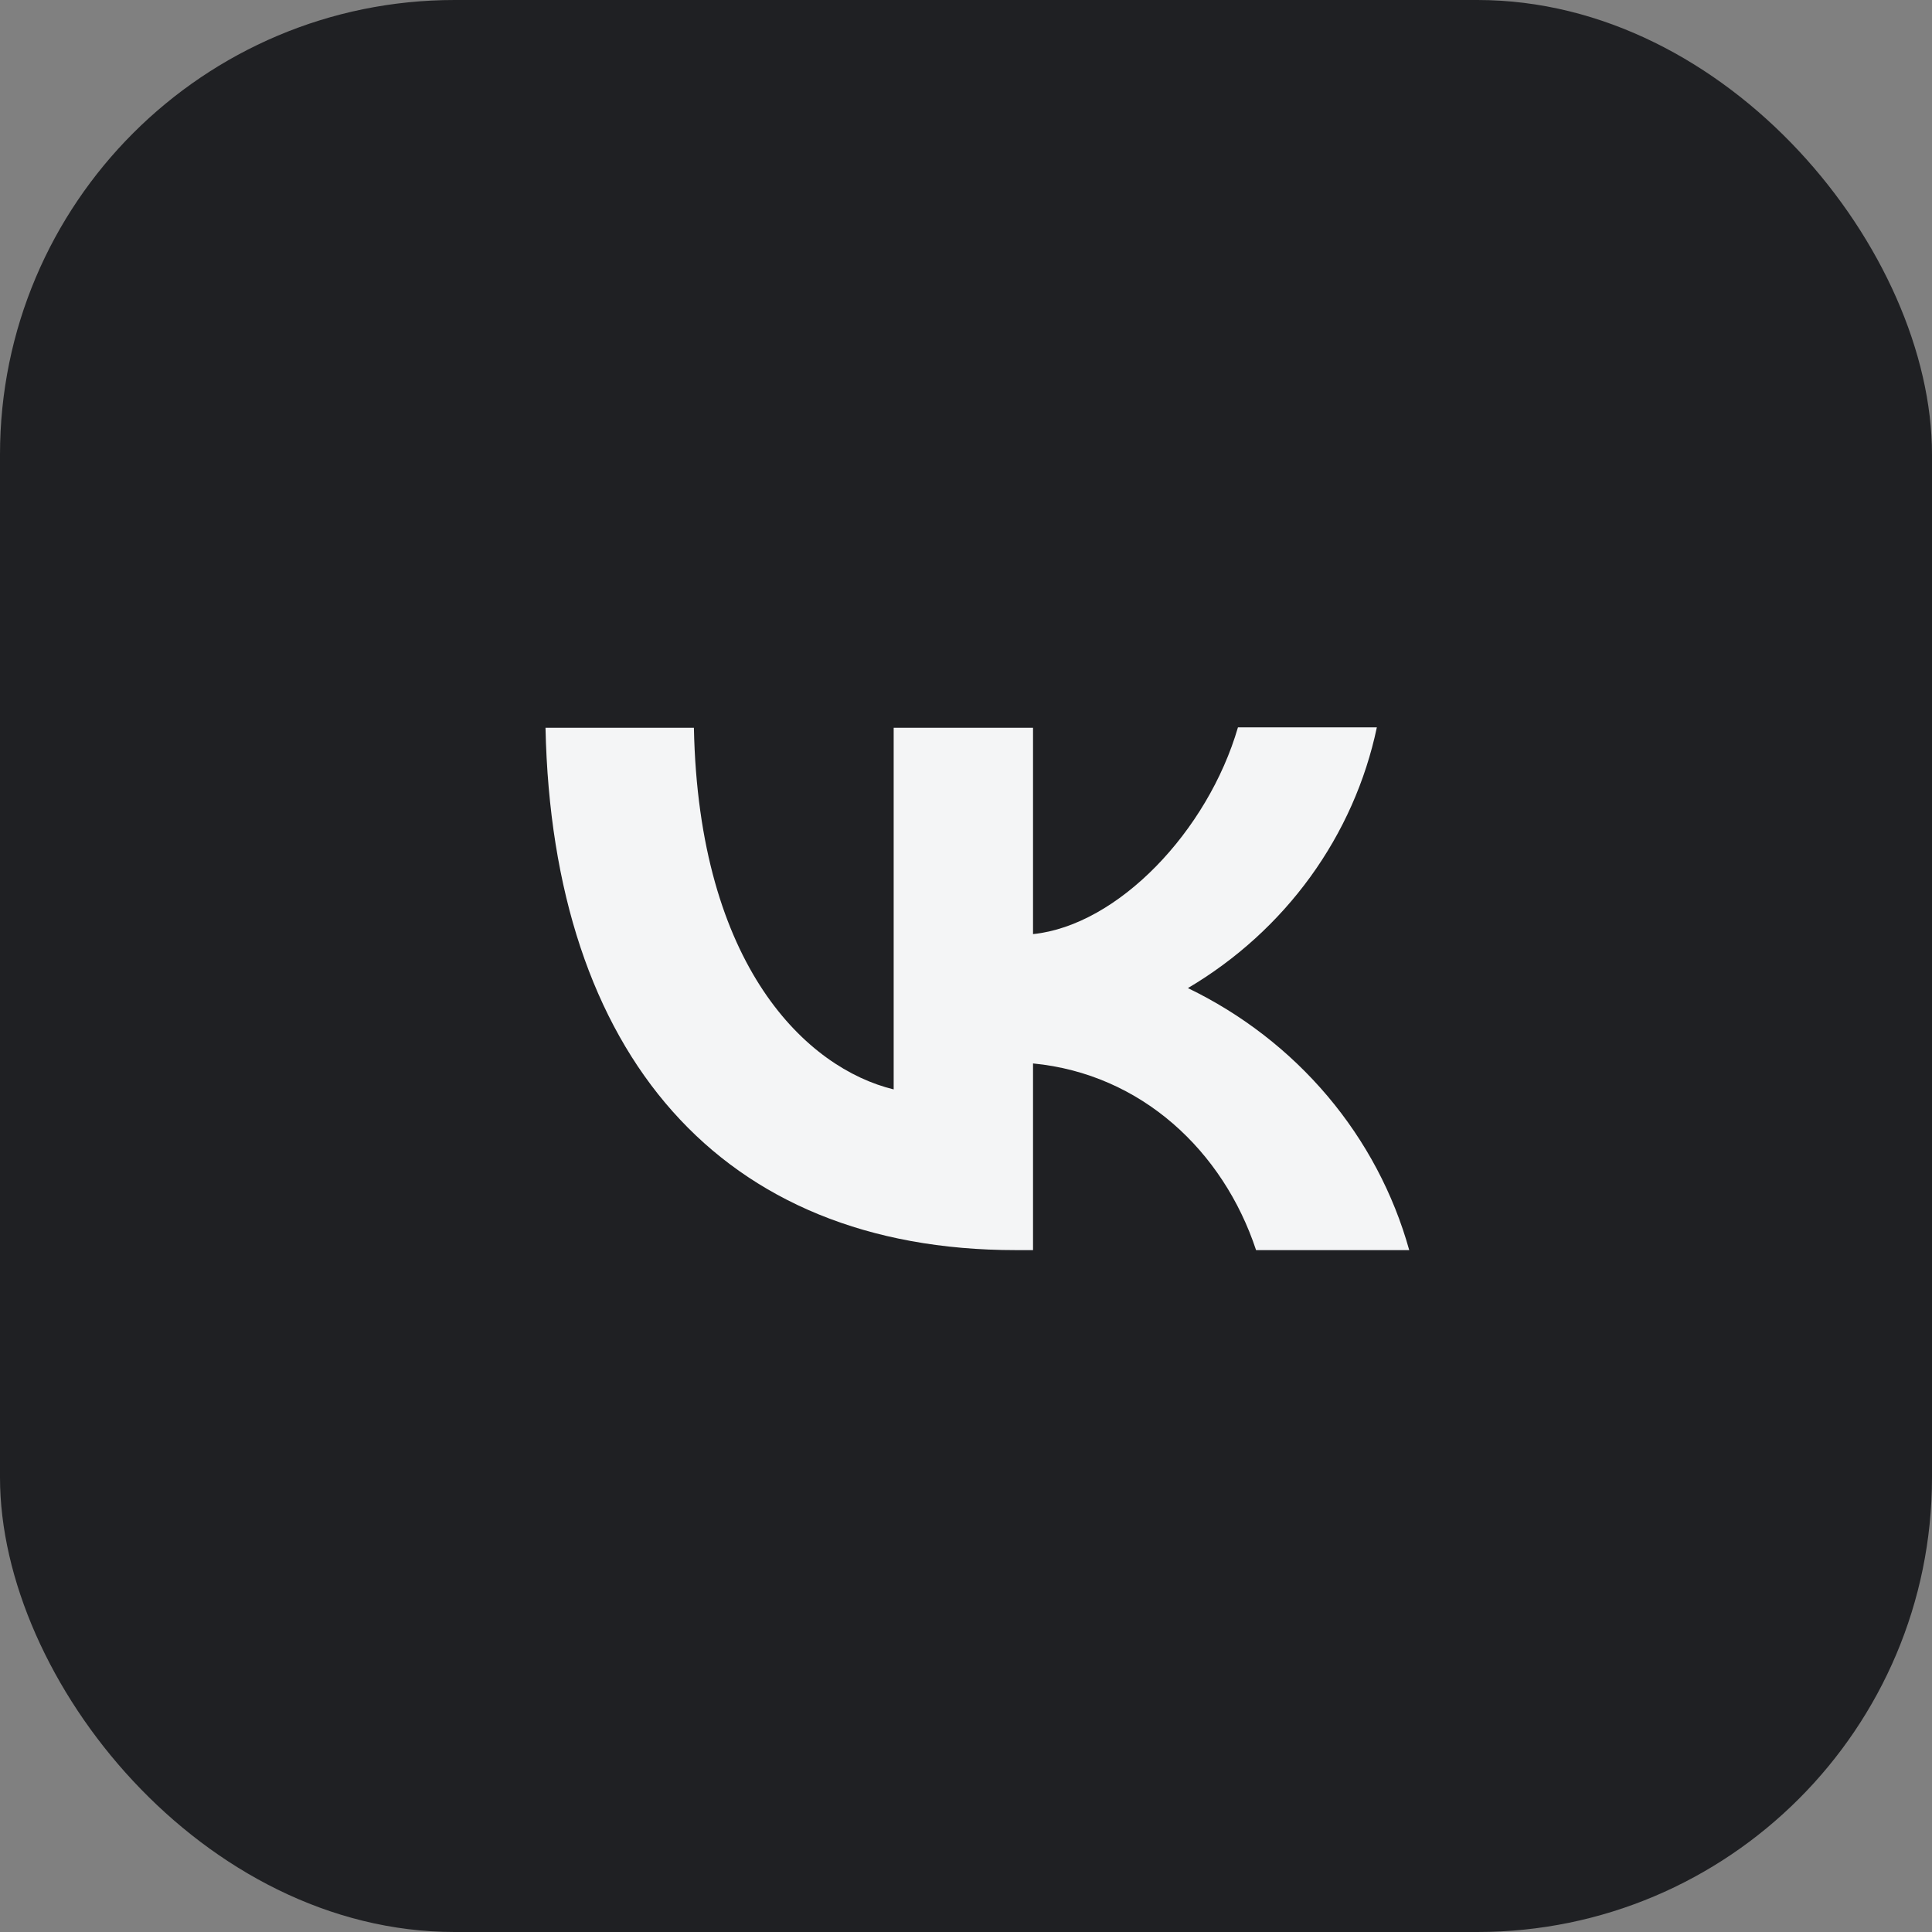
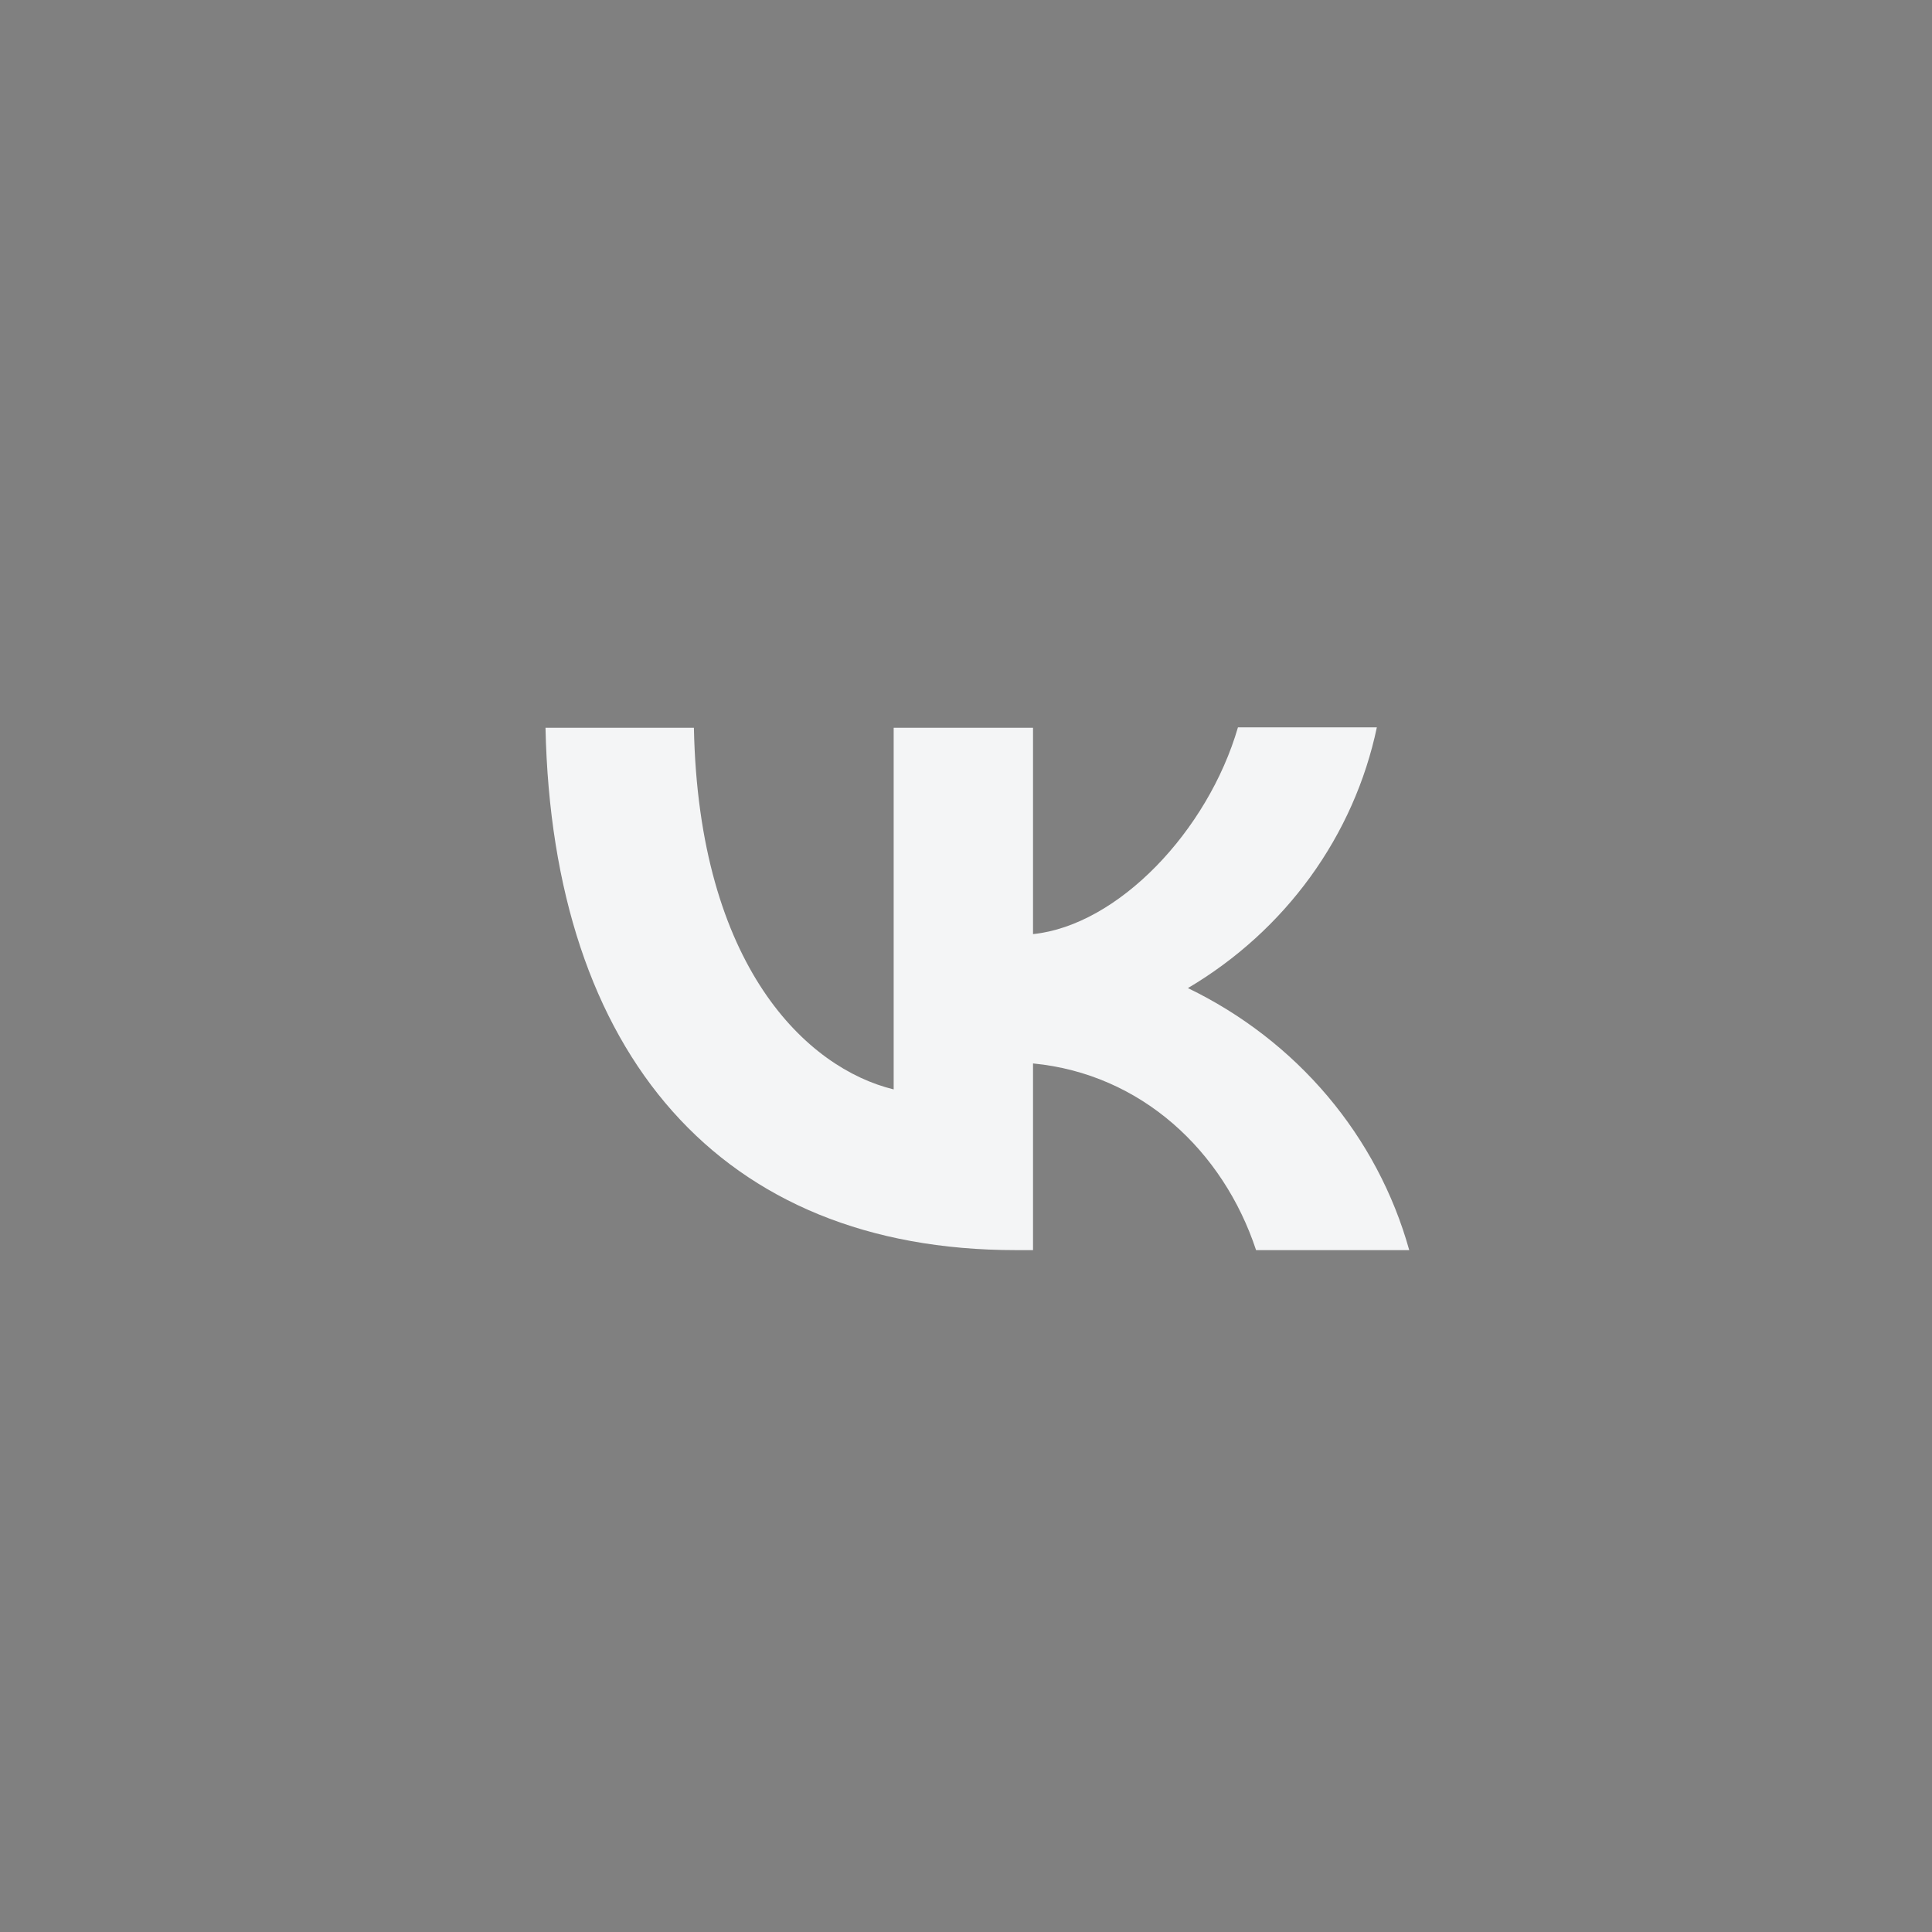
<svg xmlns="http://www.w3.org/2000/svg" width="85" height="85" viewBox="0 0 85 85" fill="none">
  <rect x="0" y="0" width="85" height="85" fill="#808080" stroke="none" />
-   <rect width="85" height="85" rx="20" fill="#1F2023" />
  <path d="M44.689 55C31.706 55 24.304 46.382 24 32.018H30.529C30.738 42.552 35.522 47.008 39.318 47.929V32.018H45.449V41.097C49.188 40.71 53.136 36.567 54.465 32H60.576C60.078 34.364 59.082 36.603 57.652 38.577C56.221 40.55 54.387 42.217 52.263 43.472C54.634 44.617 56.727 46.236 58.406 48.223C60.084 50.21 61.309 52.52 62 55H55.262C53.819 50.636 50.213 47.247 45.449 46.787V55H44.689Z" fill="#F4F5F6" />
</svg>